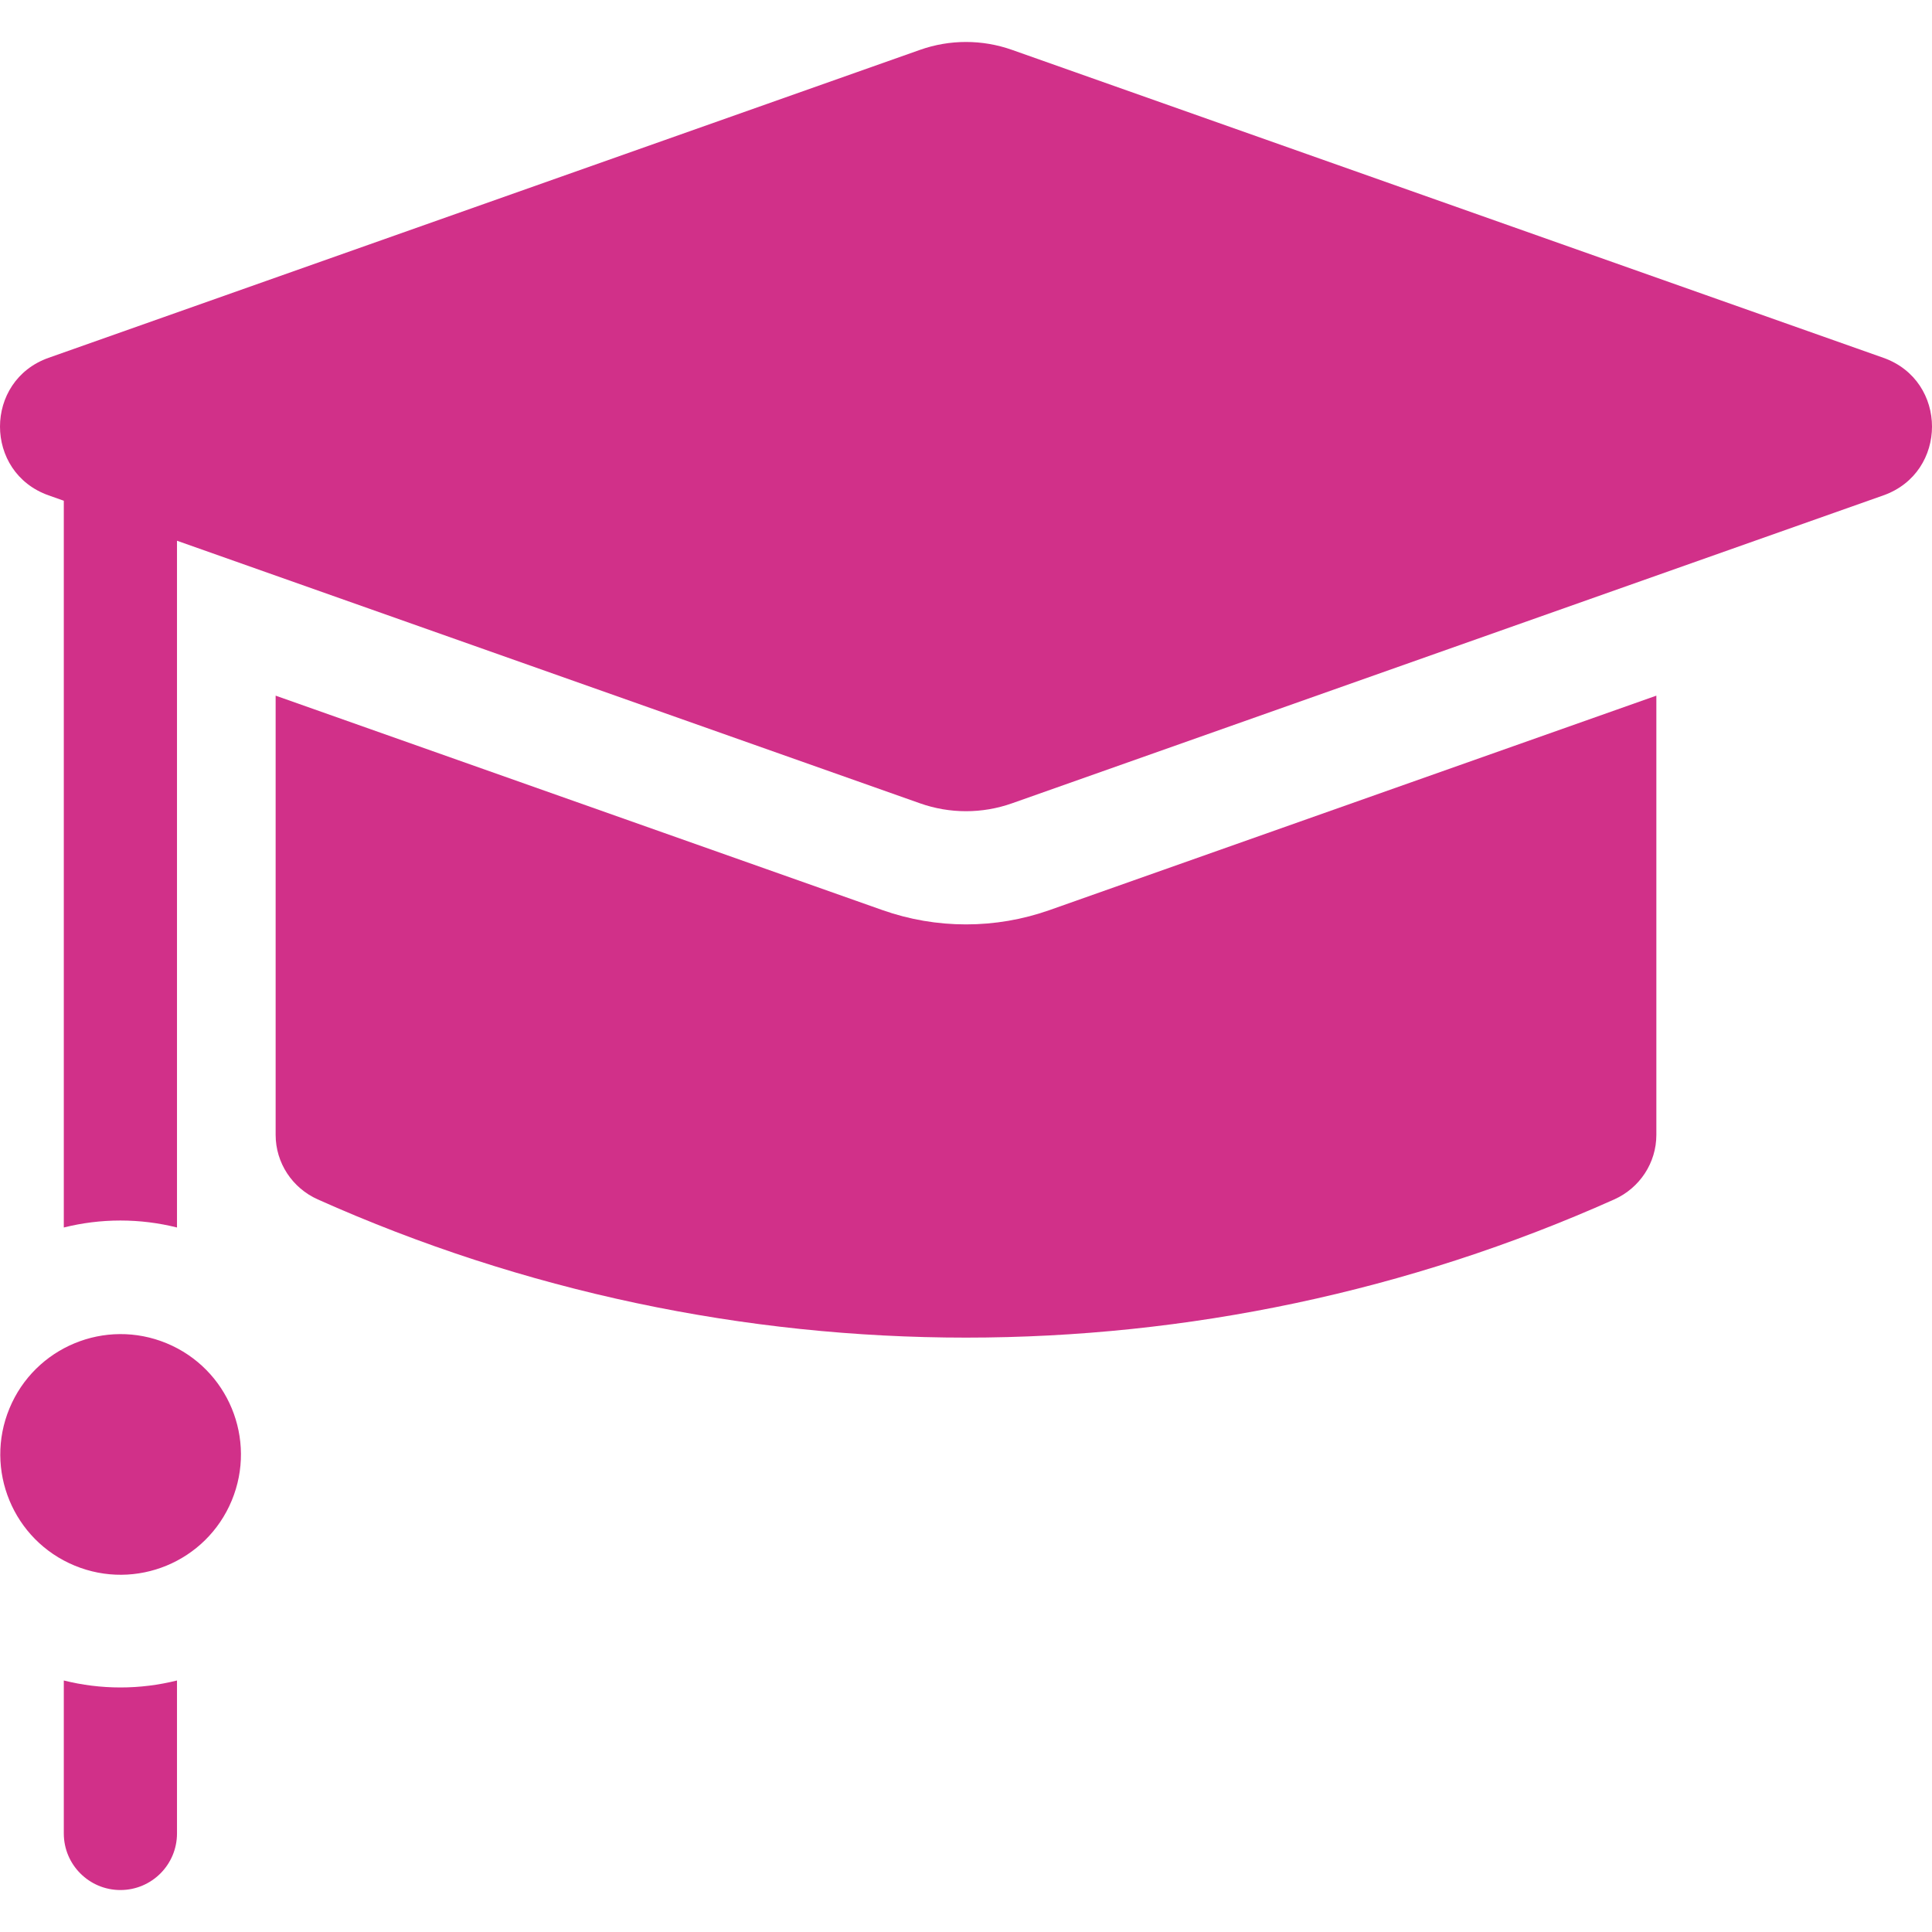
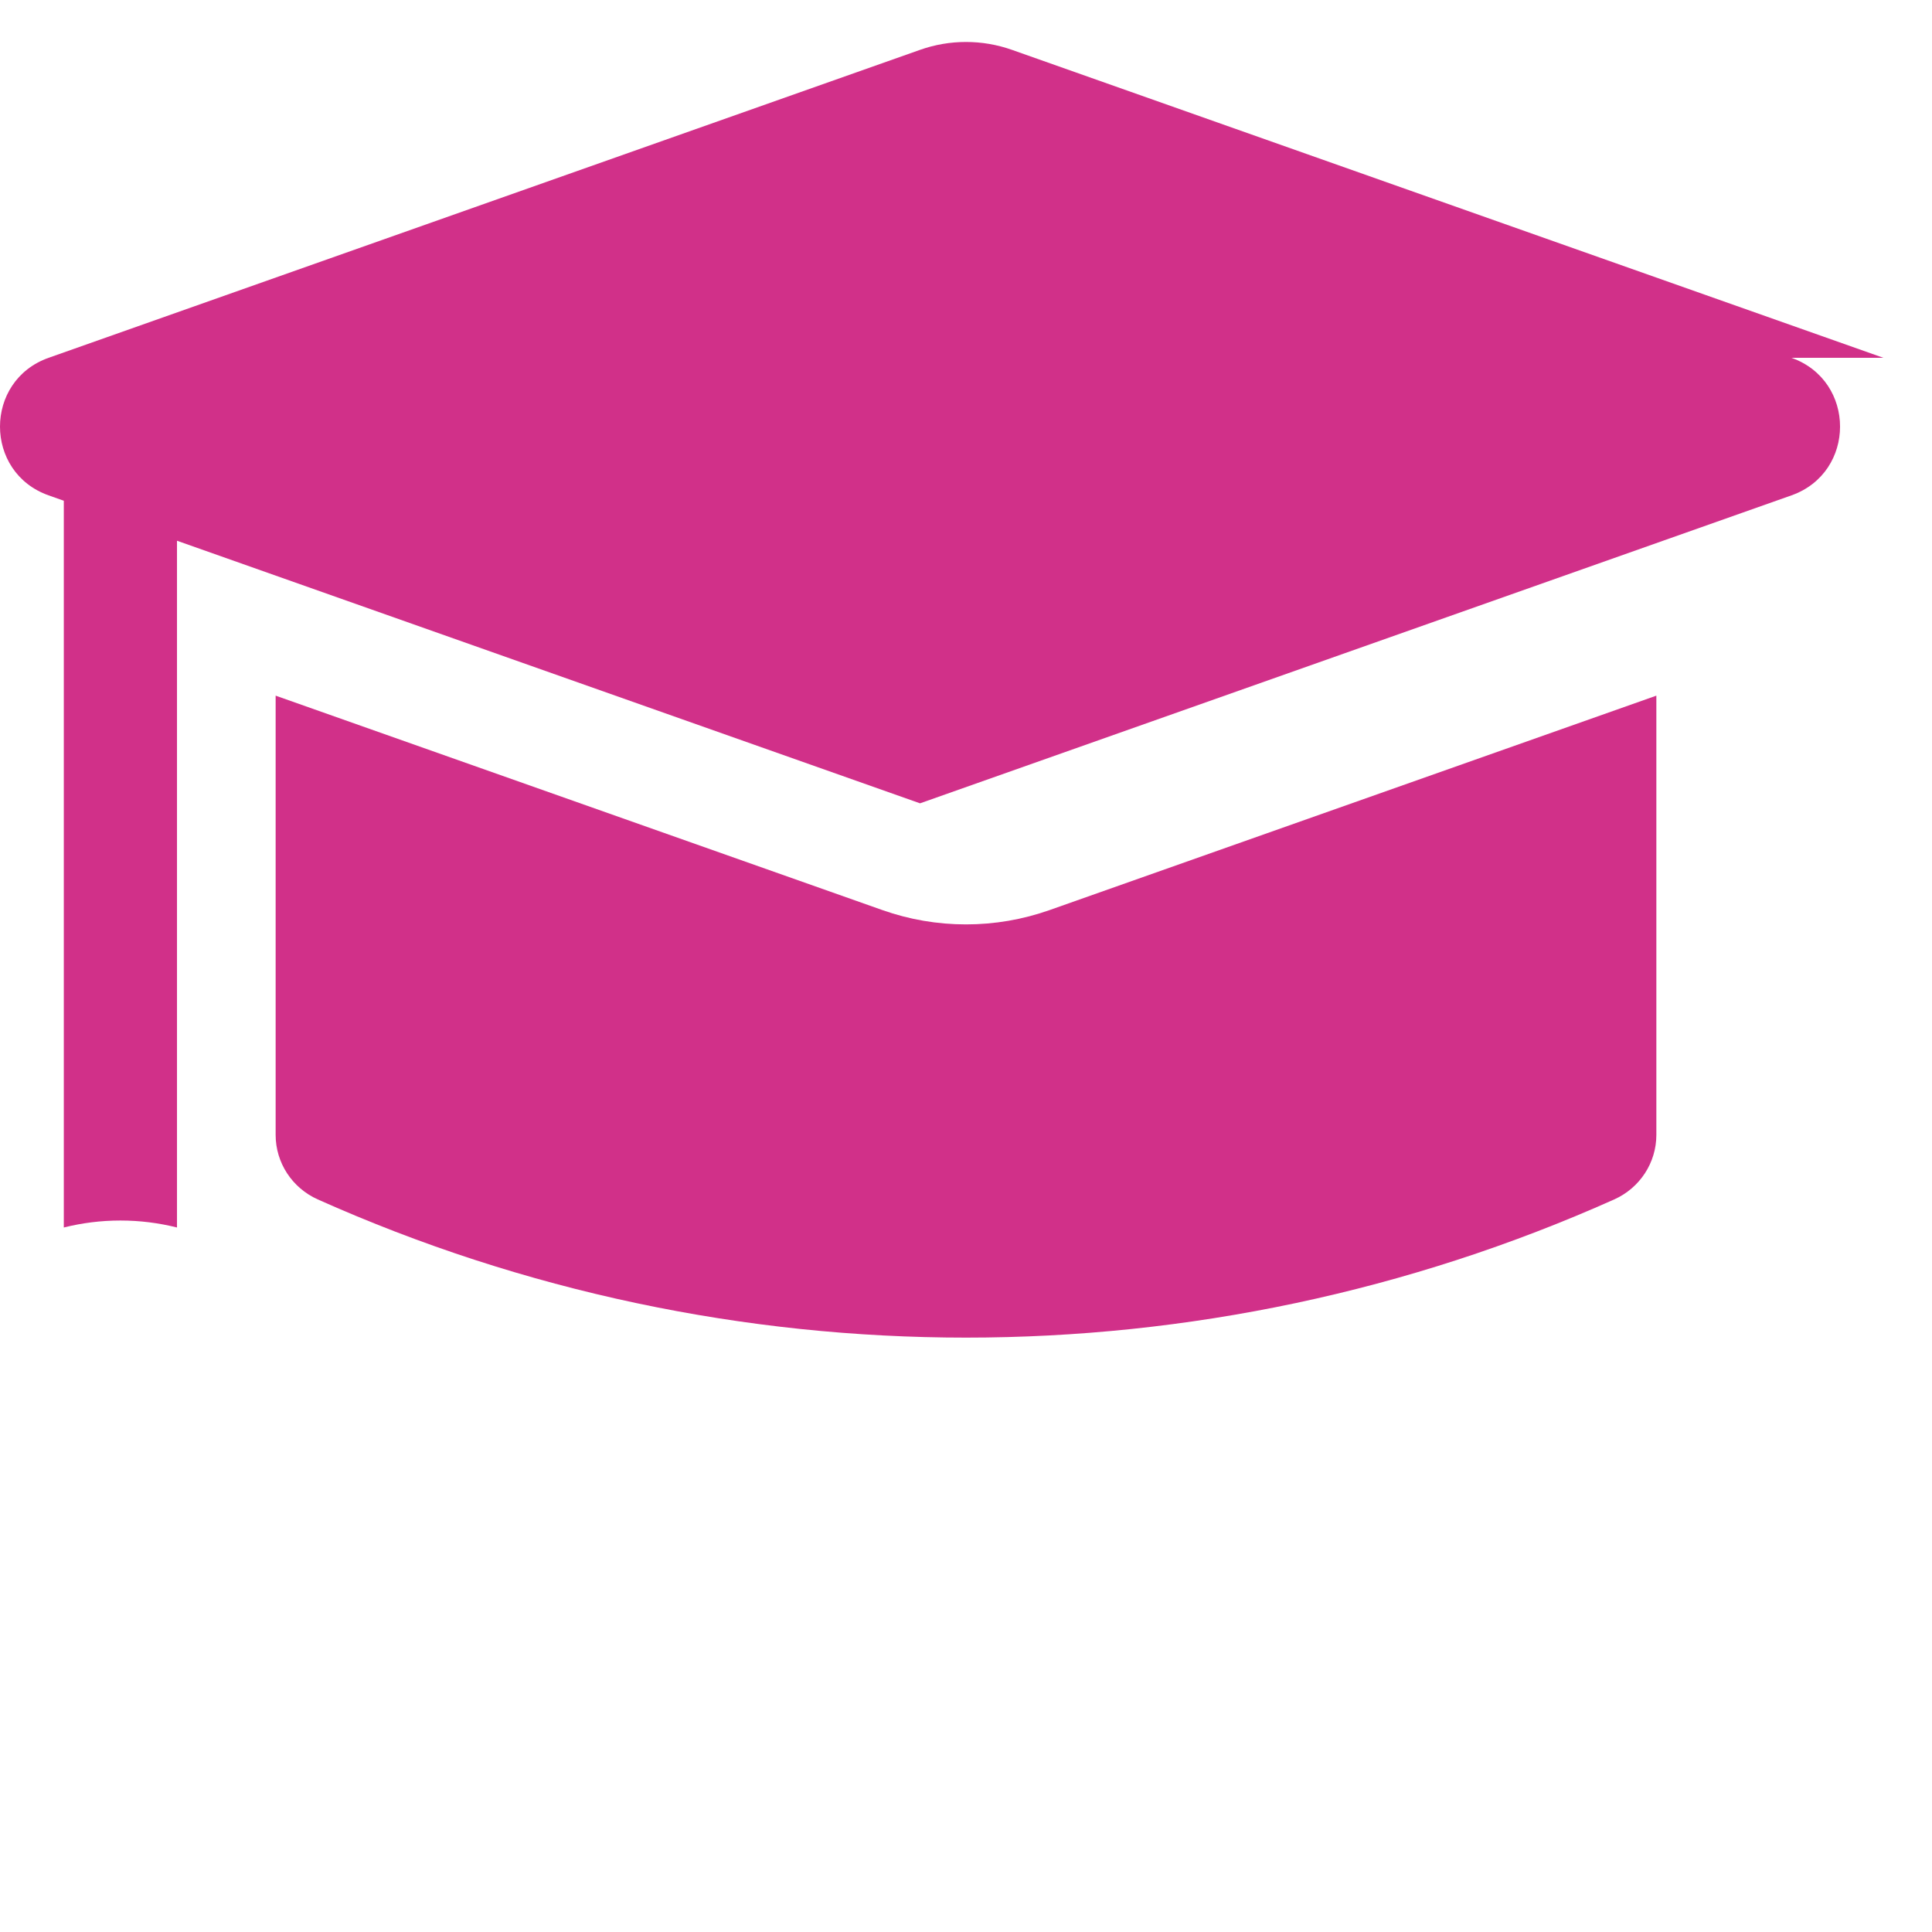
<svg xmlns="http://www.w3.org/2000/svg" version="1.1" width="512" height="512" x="0" y="0" viewBox="0 0 512.063 512.063" style="enable-background:new 0 0 512 512" xml:space="preserve" class="">
  <g>
    <g>
-       <path d="m16.911 445.401v40.539c0 8.284 6.716 15 15 15s15-6.716 15-15v-40.539c-4.805 1.201-9.828 1.848-15 1.848s-10.195-.647-15-1.848z" fill="#d13089" data-original="#000000" class="" />
-       <ellipse cx="31.911" cy="385.37" rx="31.879" ry="31.879" transform="matrix(.383 -.924 .924 .383 -336.336 267.377)" fill="#d13089" data-original="#000000" class="" />
      <path d="m256.031 245.005c-7.576 0-15.038-1.28-22.181-3.804l-160.793-56.824v116.414c0 7.409 4.397 14.077 11.161 17.103 109.17 48.841 234.456 48.841 343.626 0 6.763-3.026 11.161-9.693 11.161-17.103v-116.414l-160.793 56.824c-7.143 2.524-14.605 3.804-22.181 3.804z" fill="#d13089" data-original="#000000" class="" />
-       <path d="m499.168 94.831-230.952-81.618c-7.884-2.786-16.485-2.786-24.37 0l-230.951 81.618c-17.193 6.076-17.193 30.39 0 36.466l4.016 1.419v192.622c4.805-1.201 9.828-1.848 15-1.848s10.195.647 15 1.848v-182.02l196.936 69.597c7.884 2.786 16.485 2.786 24.37 0l230.952-81.618c17.192-6.076 17.192-30.39-.001-36.466z" fill="#d13089" data-original="#000000" class="" />
+       <path d="m499.168 94.831-230.952-81.618c-7.884-2.786-16.485-2.786-24.37 0l-230.951 81.618c-17.193 6.076-17.193 30.39 0 36.466l4.016 1.419v192.622c4.805-1.201 9.828-1.848 15-1.848s10.195.647 15 1.848v-182.02l196.936 69.597l230.952-81.618c17.192-6.076 17.192-30.39-.001-36.466z" fill="#d13089" data-original="#000000" class="" />
    </g>
  </g>
</svg>